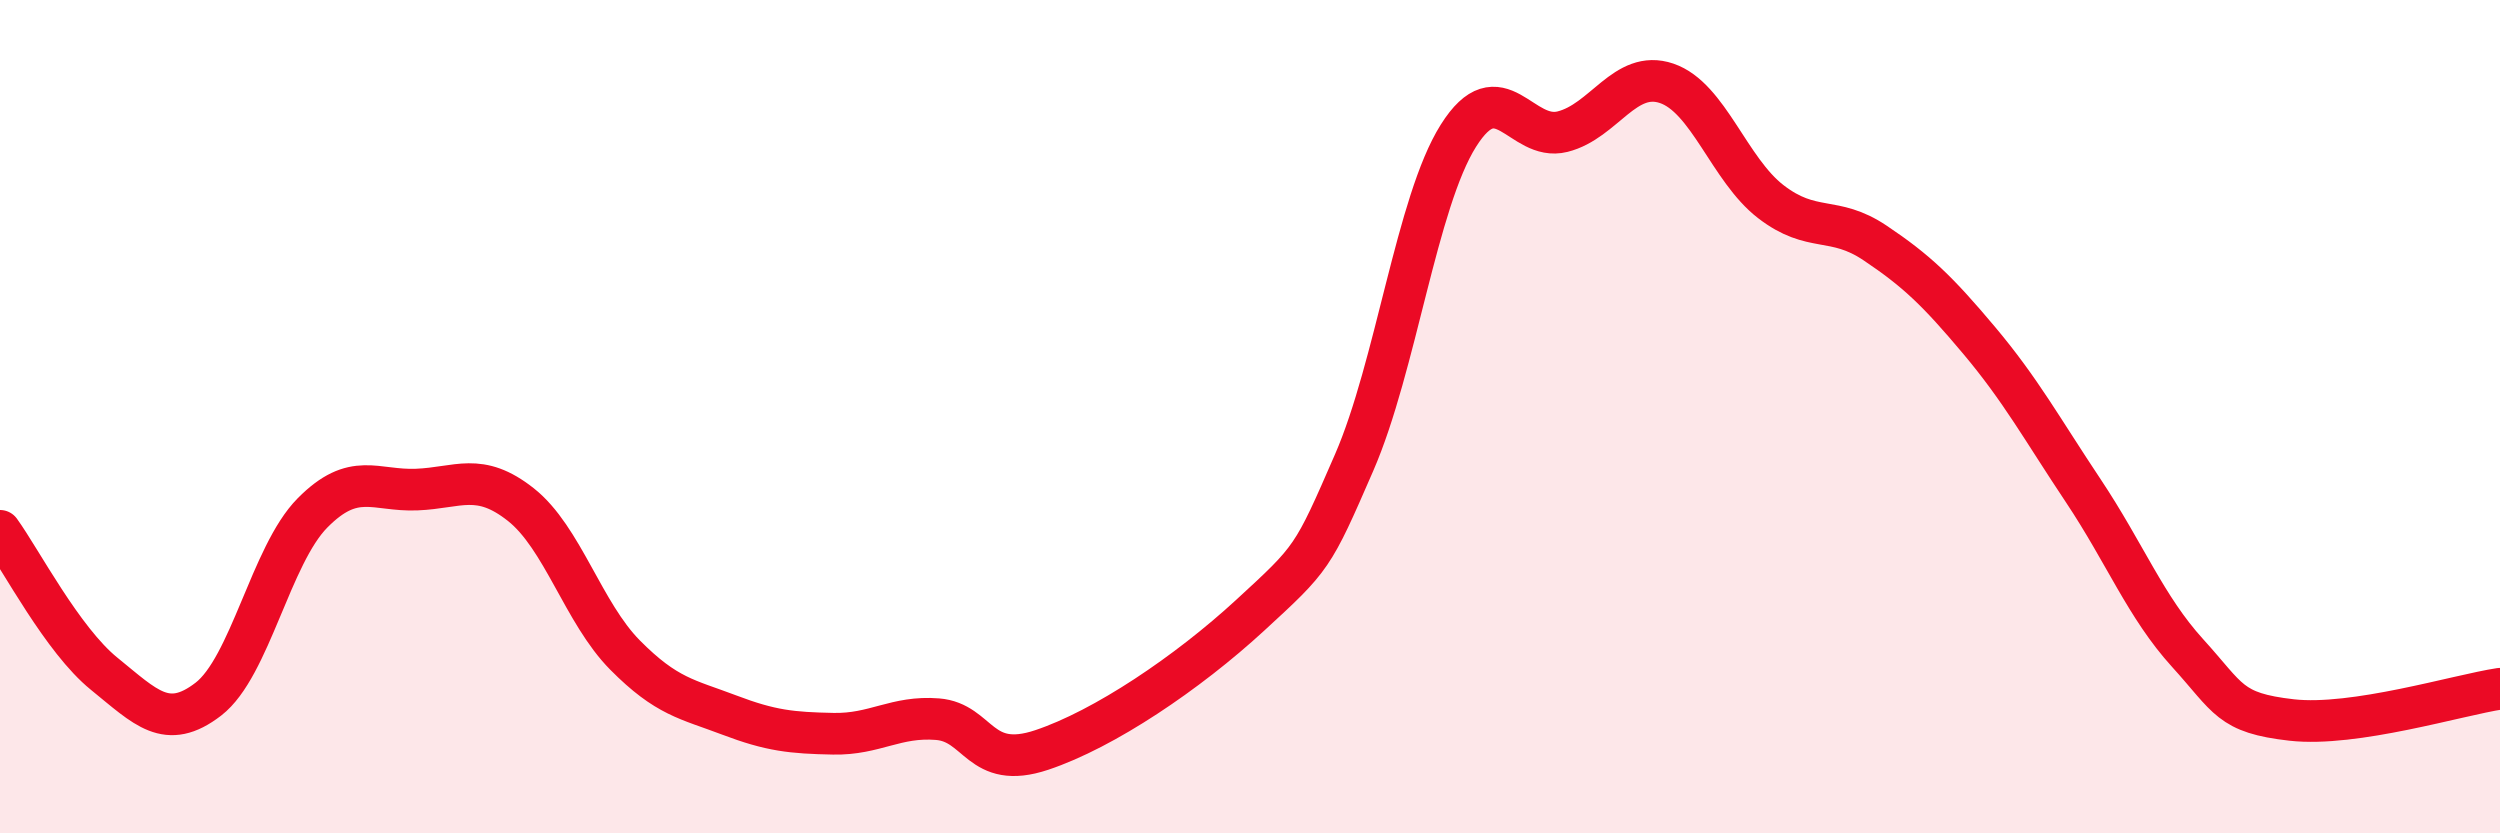
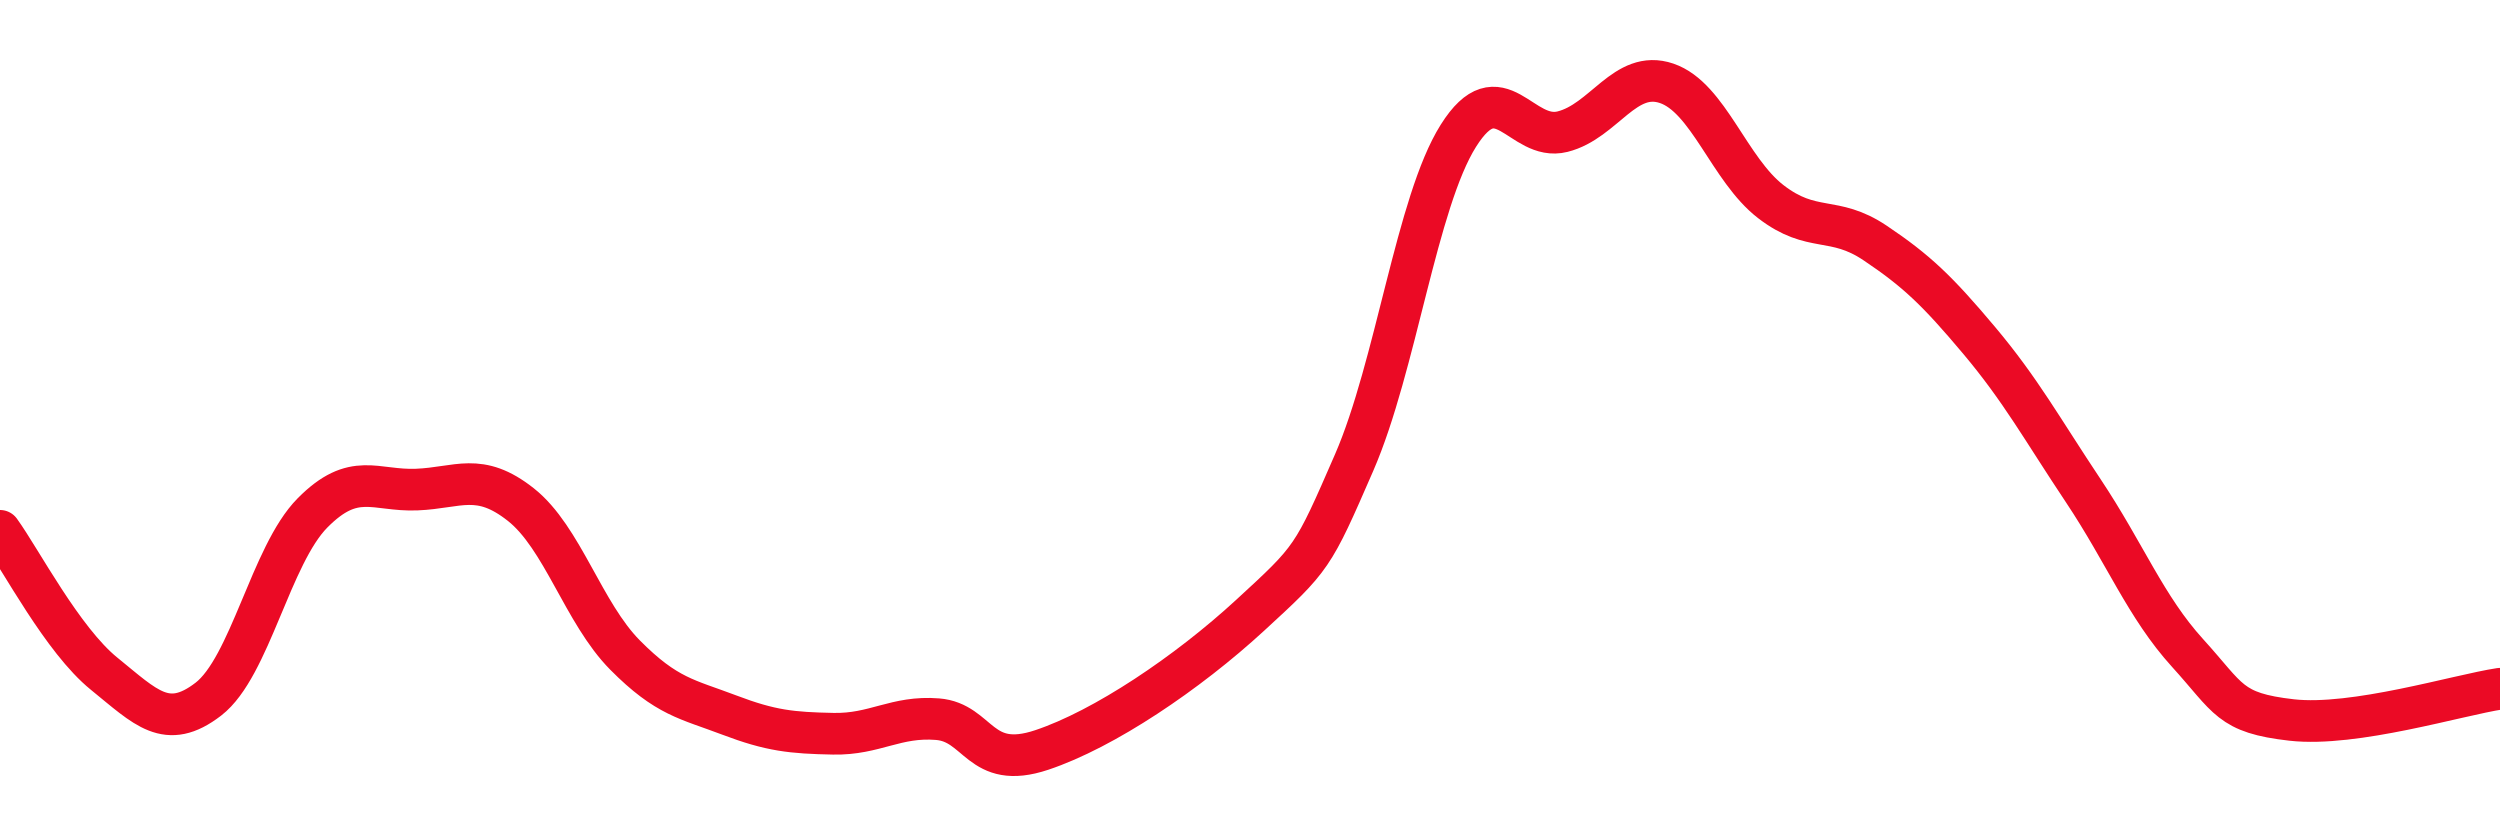
<svg xmlns="http://www.w3.org/2000/svg" width="60" height="20" viewBox="0 0 60 20">
-   <path d="M 0,12.74 C 0.5,13.43 1.5,15.36 2.5,16.17 C 3.5,16.98 4,17.55 5,16.78 C 6,16.01 6.5,13.32 7.5,12.31 C 8.5,11.3 9,11.79 10,11.75 C 11,11.71 11.5,11.32 12.5,12.11 C 13.5,12.9 14,14.71 15,15.72 C 16,16.73 16.5,16.78 17.5,17.16 C 18.5,17.54 19,17.59 20,17.61 C 21,17.63 21.5,17.18 22.5,17.26 C 23.5,17.34 23.5,18.5 25,18 C 26.5,17.5 28.5,16.15 30,14.77 C 31.5,13.39 31.5,13.4 32.5,11.1 C 33.5,8.8 34,4.85 35,3.26 C 36,1.67 36.5,3.41 37.5,3.16 C 38.5,2.91 39,1.66 40,2 C 41,2.34 41.5,4.07 42.5,4.84 C 43.5,5.61 44,5.16 45,5.83 C 46,6.5 46.5,6.98 47.5,8.17 C 48.5,9.36 49,10.28 50,11.78 C 51,13.28 51.5,14.57 52.5,15.67 C 53.5,16.77 53.5,17.11 55,17.28 C 56.5,17.45 59,16.68 60,16.53L60 20L0 20Z" fill="#EB0A25" opacity="0.1" stroke-linecap="round" stroke-linejoin="round" />
  <path d="M 0,12.74 C 0.5,13.43 1.5,15.36 2.5,16.17 C 3.5,16.98 4,17.55 5,16.78 C 6,16.01 6.5,13.32 7.5,12.31 C 8.5,11.3 9,11.79 10,11.75 C 11,11.71 11.5,11.32 12.5,12.11 C 13.5,12.9 14,14.71 15,15.72 C 16,16.73 16.5,16.78 17.5,17.16 C 18.5,17.54 19,17.59 20,17.61 C 21,17.63 21.5,17.18 22.5,17.26 C 23.5,17.34 23.5,18.5 25,18 C 26.5,17.5 28.5,16.15 30,14.77 C 31.5,13.39 31.5,13.4 32.5,11.1 C 33.5,8.8 34,4.85 35,3.26 C 36,1.67 36.5,3.41 37.5,3.16 C 38.5,2.91 39,1.66 40,2 C 41,2.34 41.5,4.07 42.5,4.84 C 43.5,5.61 44,5.16 45,5.83 C 46,6.5 46.5,6.98 47.5,8.17 C 48.5,9.36 49,10.28 50,11.78 C 51,13.28 51.5,14.57 52.5,15.67 C 53.5,16.77 53.5,17.11 55,17.28 C 56.5,17.45 59,16.68 60,16.53" stroke="#EB0A25" stroke-width="1" fill="none" stroke-linecap="round" stroke-linejoin="round" />
</svg>